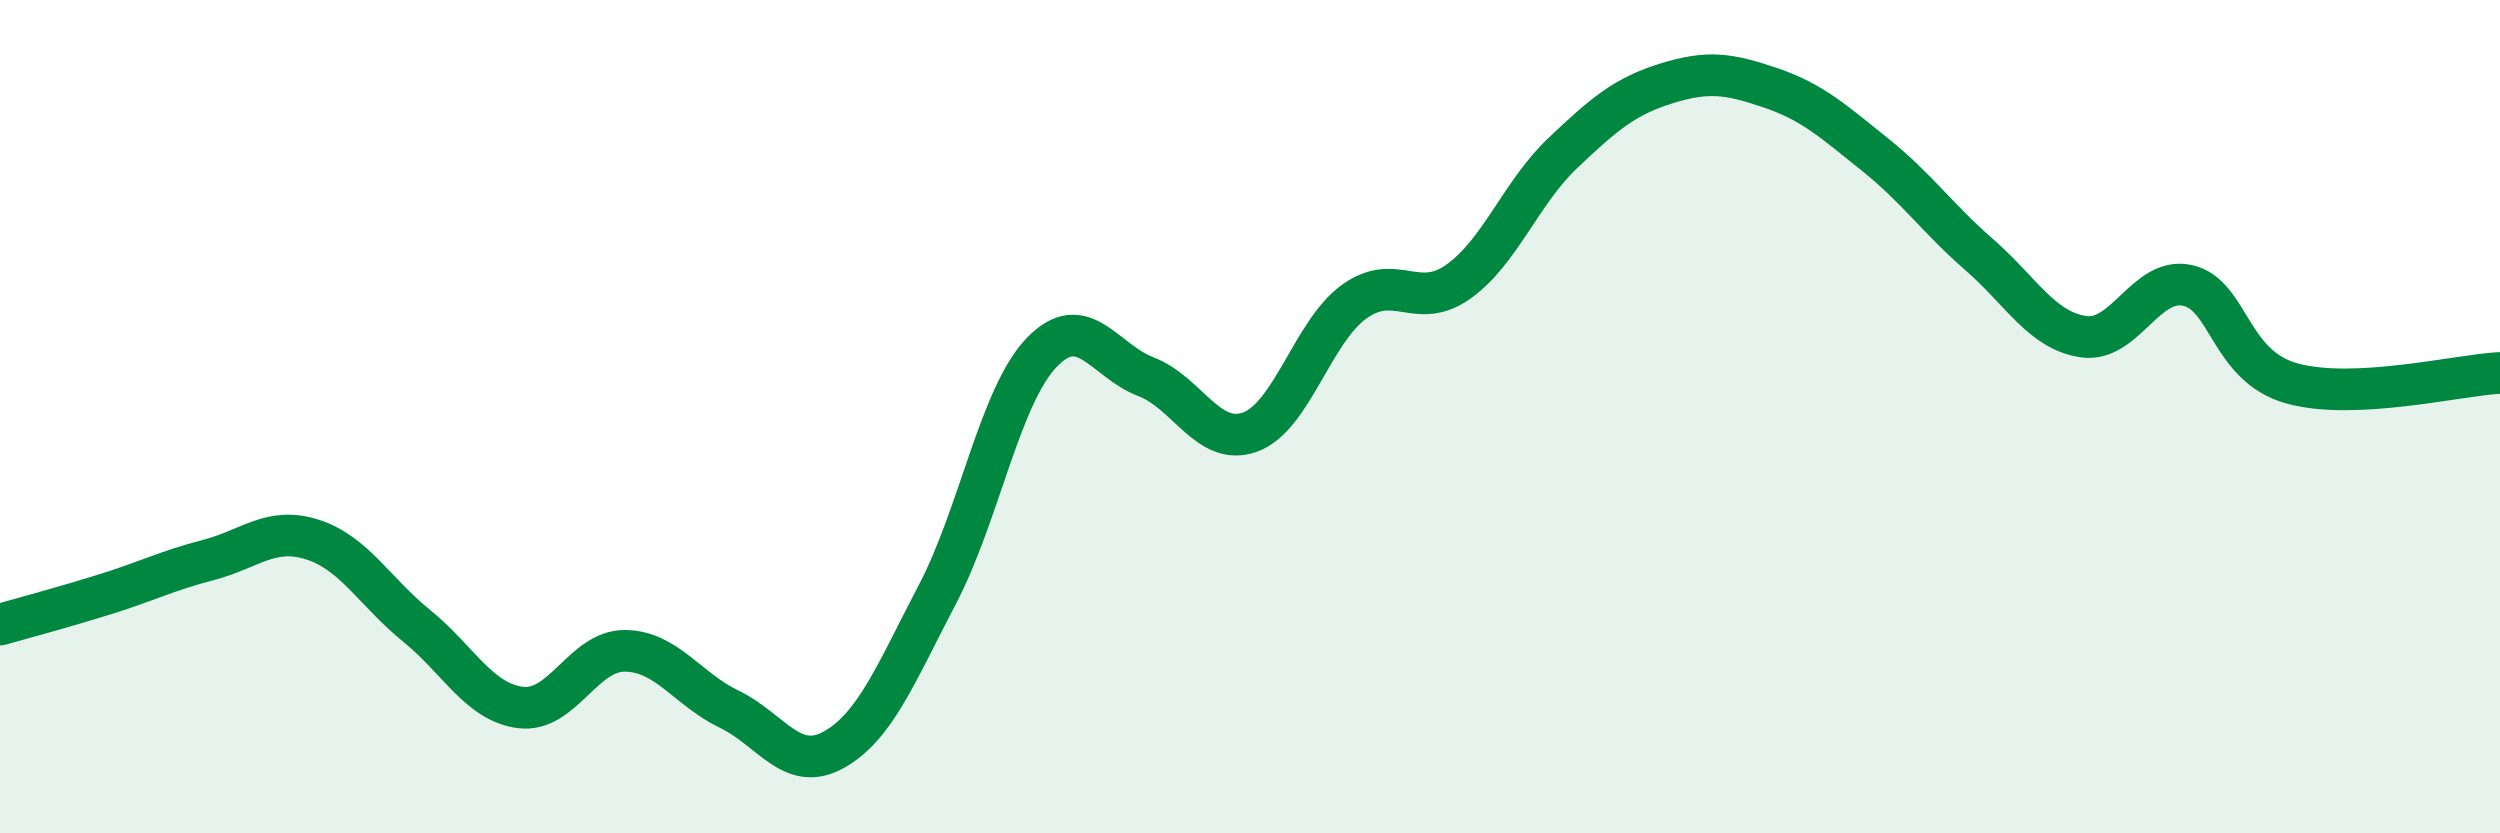
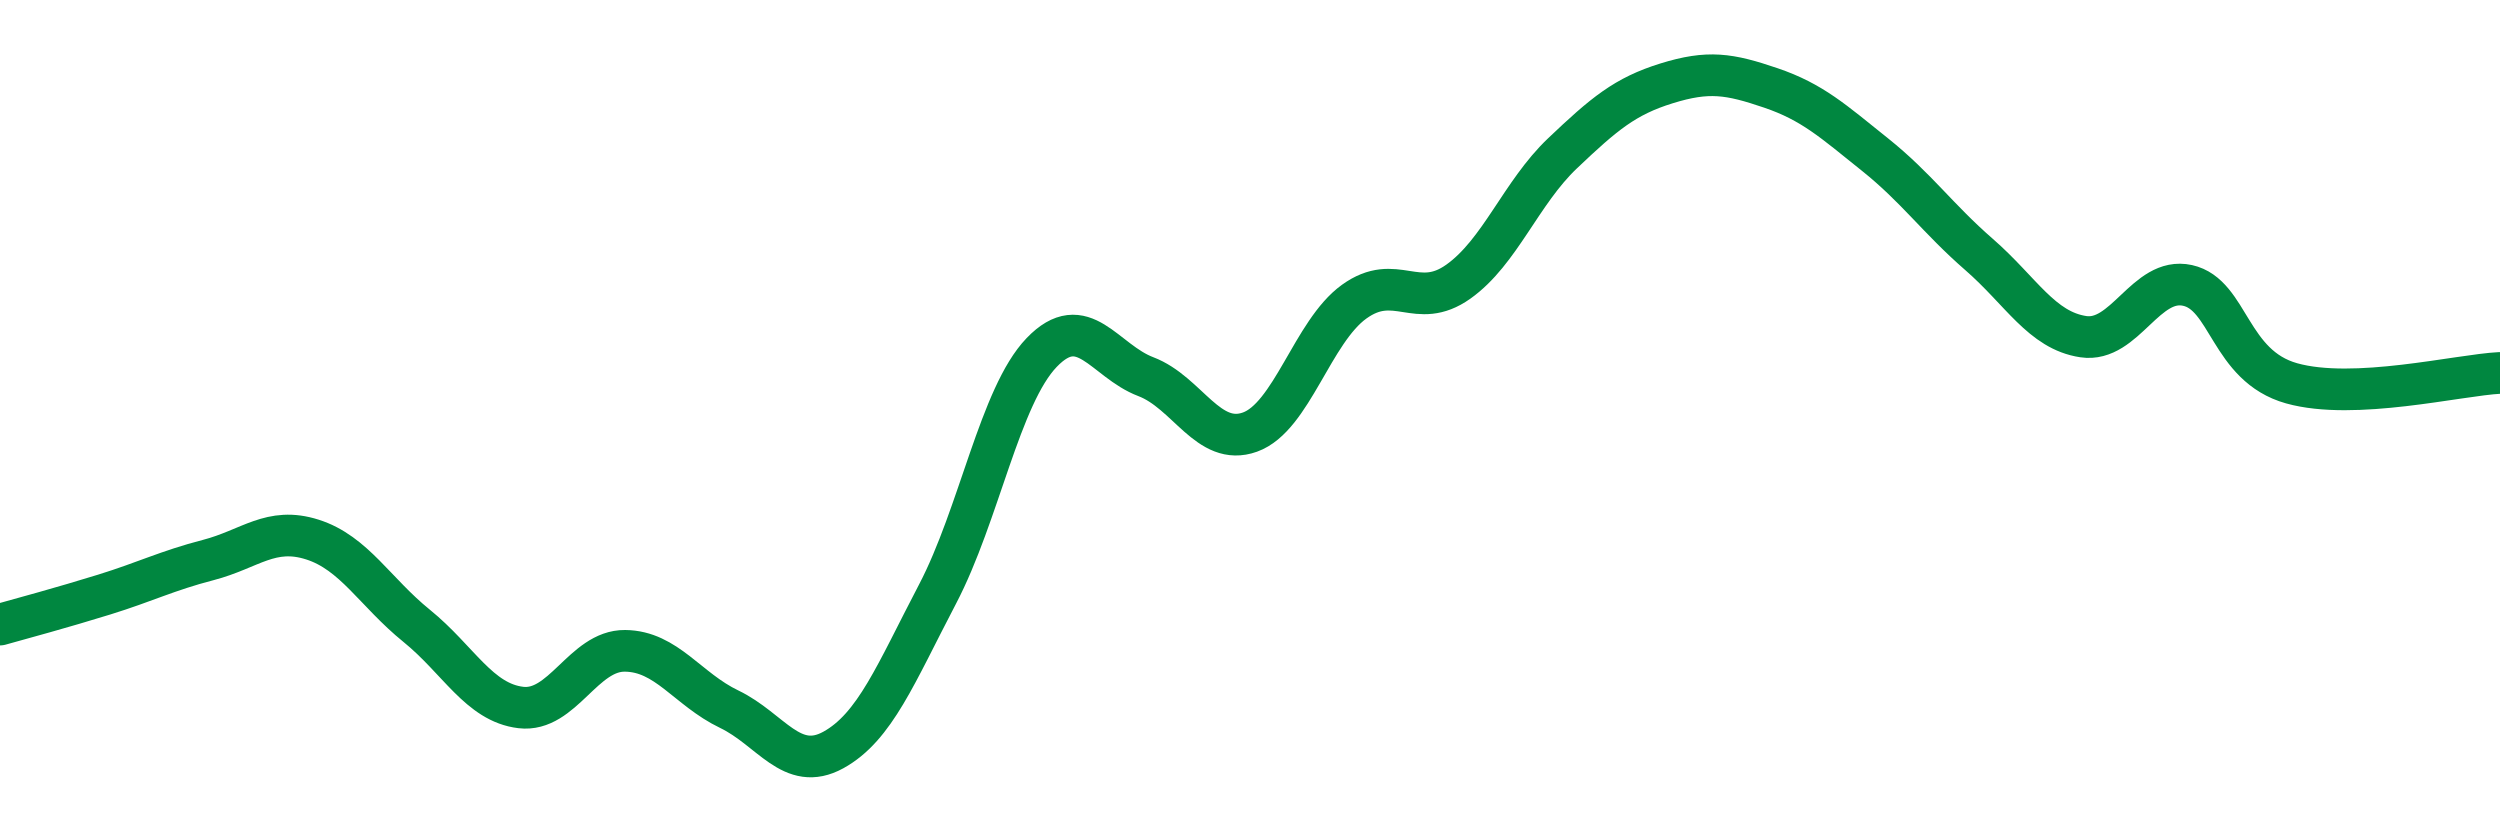
<svg xmlns="http://www.w3.org/2000/svg" width="60" height="20" viewBox="0 0 60 20">
-   <path d="M 0,14.99 C 0.5,14.85 1.5,14.58 2.5,14.27 C 3.5,13.96 4,13.7 5,13.44 C 6,13.18 6.5,12.63 7.5,12.95 C 8.5,13.27 9,14.21 10,15.02 C 11,15.83 11.5,16.86 12.5,16.98 C 13.5,17.1 14,15.61 15,15.62 C 16,15.63 16.5,16.54 17.5,17.02 C 18.5,17.5 19,18.55 20,18 C 21,17.45 21.5,16.17 22.5,14.26 C 23.5,12.35 24,9.5 25,8.46 C 26,7.42 26.5,8.66 27.5,9.04 C 28.5,9.42 29,10.73 30,10.37 C 31,10.01 31.5,7.96 32.5,7.24 C 33.5,6.52 34,7.47 35,6.76 C 36,6.05 36.5,4.63 37.5,3.68 C 38.5,2.73 39,2.31 40,2 C 41,1.69 41.5,1.77 42.5,2.11 C 43.5,2.45 44,2.91 45,3.71 C 46,4.51 46.5,5.24 47.5,6.11 C 48.5,6.98 49,7.93 50,8.08 C 51,8.23 51.5,6.63 52.5,6.85 C 53.5,7.07 53.5,8.78 55,9.2 C 56.5,9.62 59,9 60,8.95L60 20L0 20Z" fill="#008740" opacity="0.1" stroke-linecap="round" stroke-linejoin="round" />
  <path d="M 0,14.99 C 0.5,14.85 1.5,14.58 2.5,14.27 C 3.5,13.96 4,13.7 5,13.44 C 6,13.18 6.5,12.63 7.5,12.95 C 8.5,13.27 9,14.21 10,15.02 C 11,15.83 11.5,16.86 12.5,16.98 C 13.5,17.1 14,15.61 15,15.62 C 16,15.63 16.5,16.54 17.5,17.02 C 18.5,17.5 19,18.55 20,18 C 21,17.45 21.5,16.17 22.5,14.26 C 23.5,12.35 24,9.5 25,8.46 C 26,7.42 26.5,8.66 27.5,9.04 C 28.5,9.42 29,10.73 30,10.37 C 31,10.01 31.5,7.96 32.5,7.24 C 33.5,6.52 34,7.47 35,6.76 C 36,6.05 36.5,4.63 37.5,3.68 C 38.5,2.73 39,2.31 40,2 C 41,1.69 41.5,1.77 42.5,2.11 C 43.5,2.45 44,2.91 45,3.71 C 46,4.51 46.5,5.24 47.5,6.11 C 48.5,6.98 49,7.93 50,8.08 C 51,8.23 51.5,6.63 52.5,6.85 C 53.5,7.07 53.5,8.78 55,9.2 C 56.5,9.62 59,9 60,8.95" stroke="#008740" stroke-width="1" fill="none" stroke-linecap="round" stroke-linejoin="round" />
</svg>